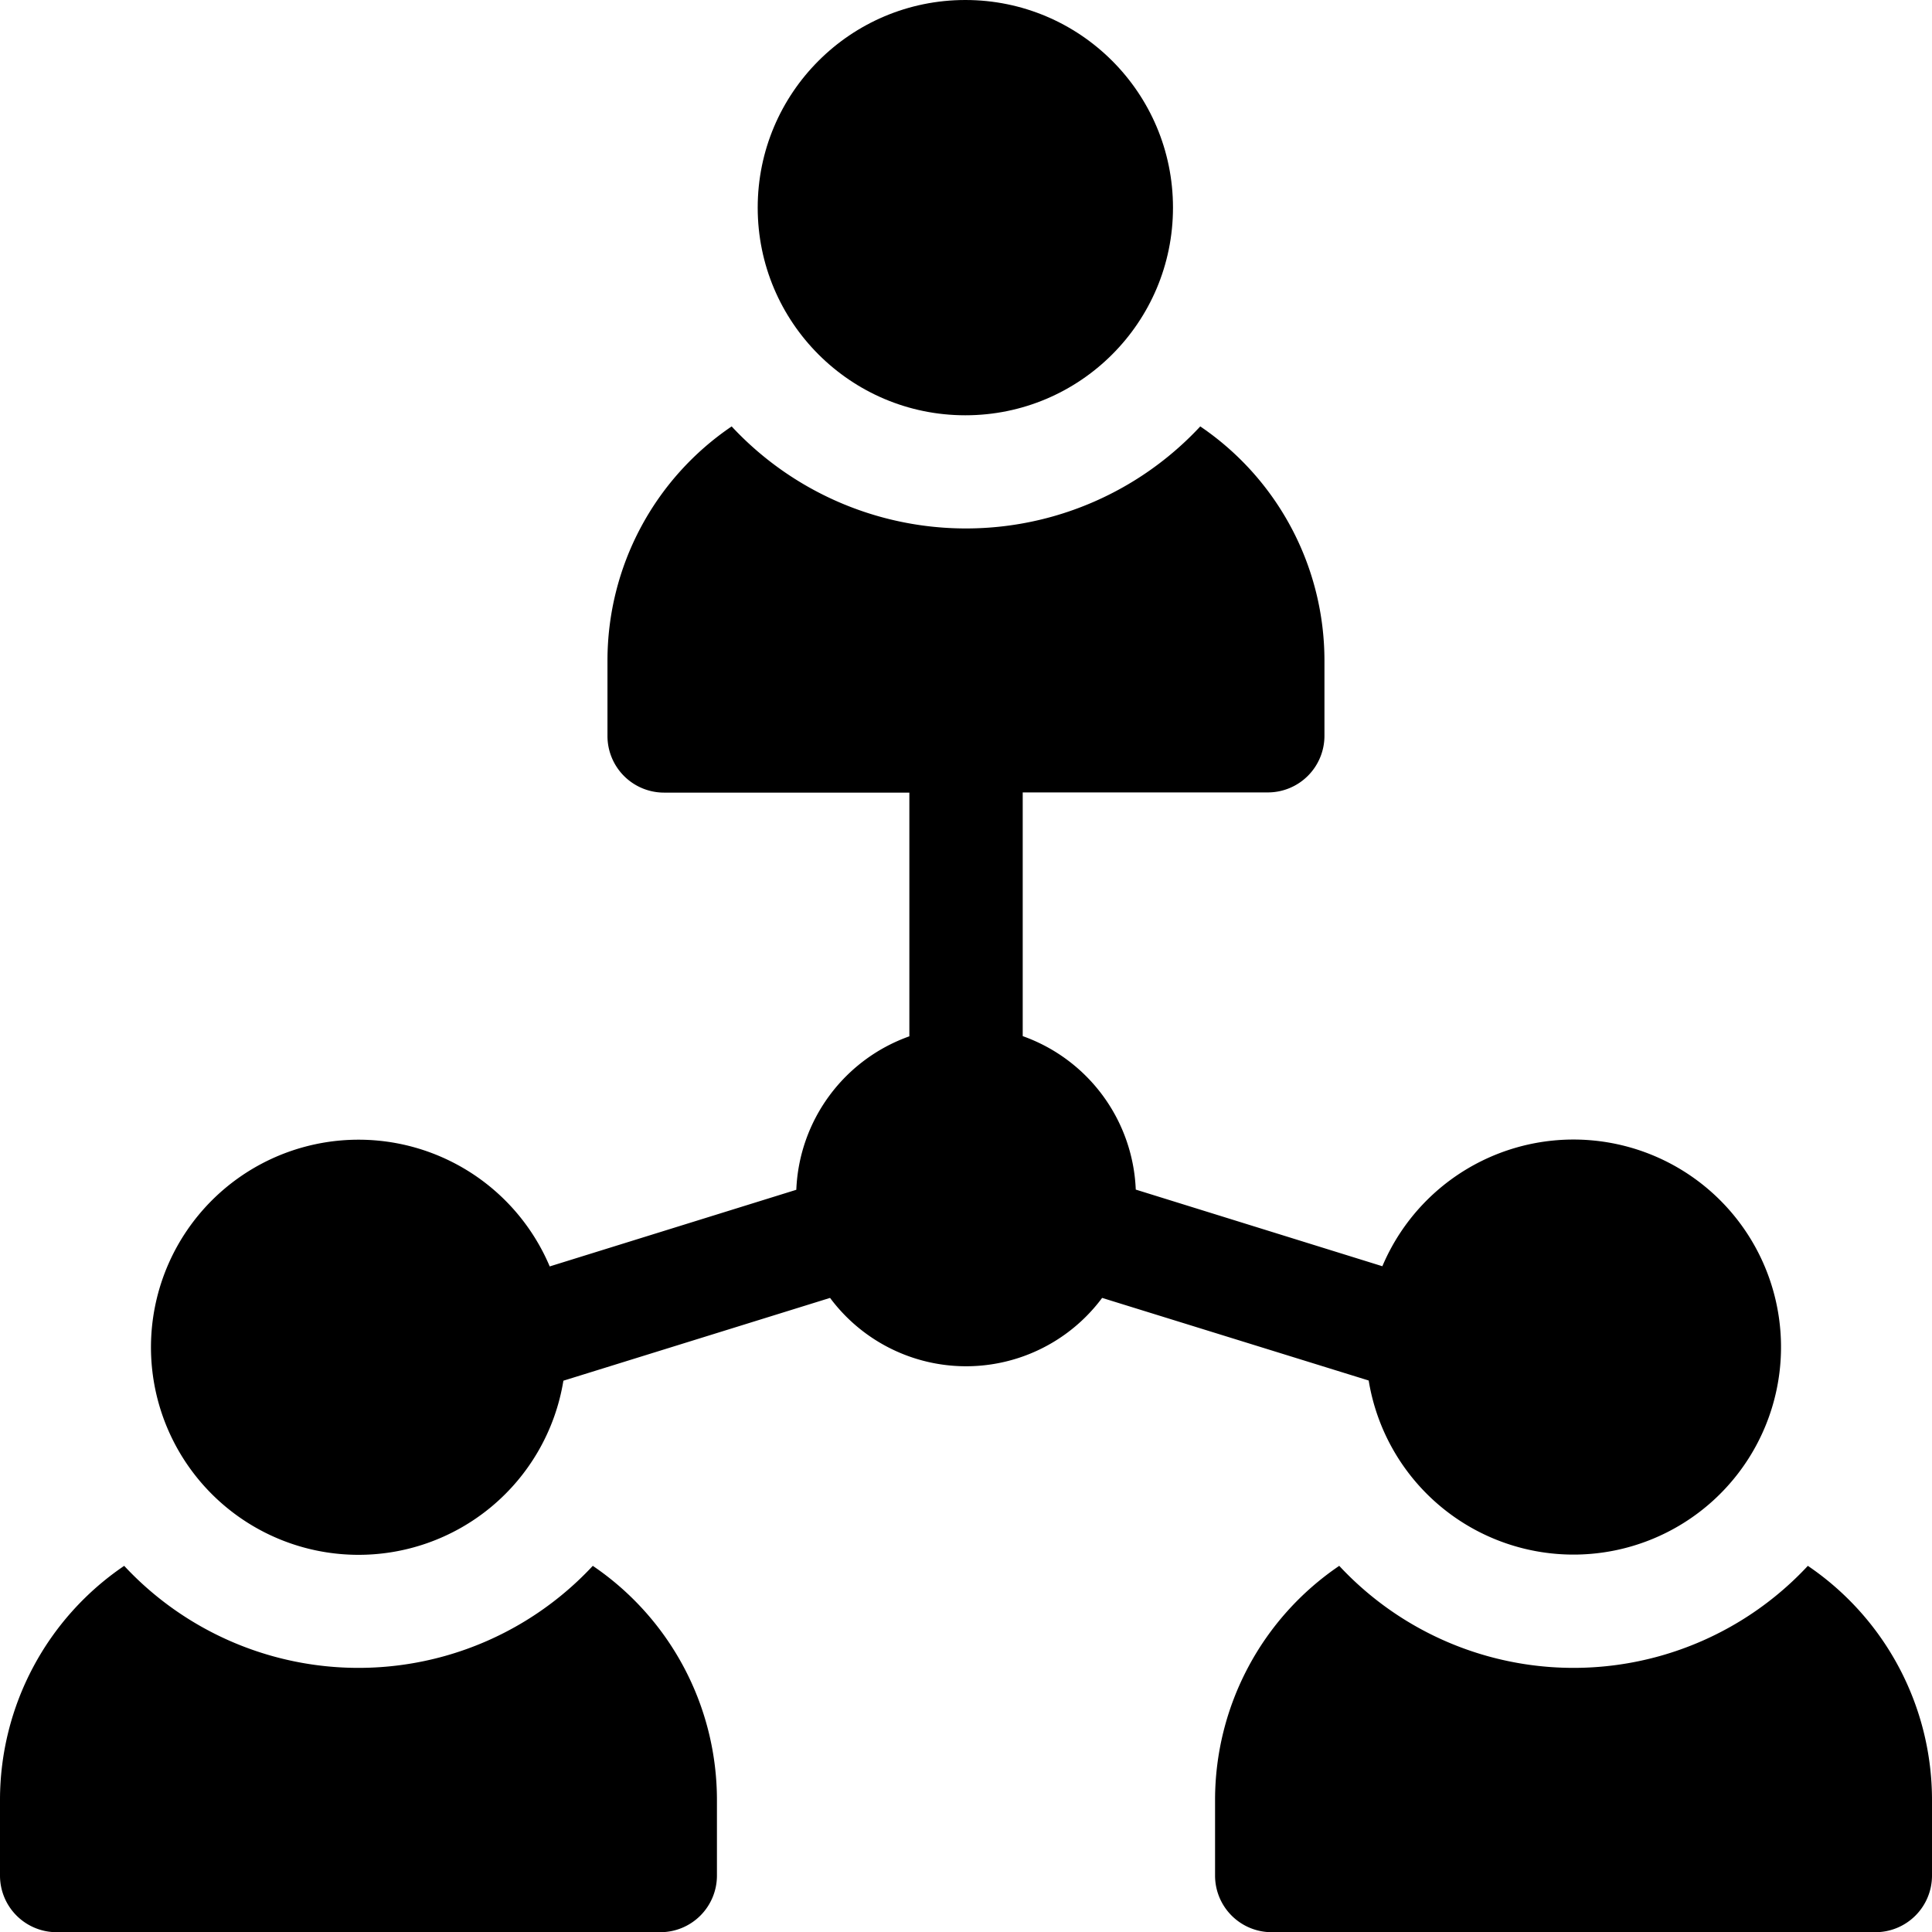
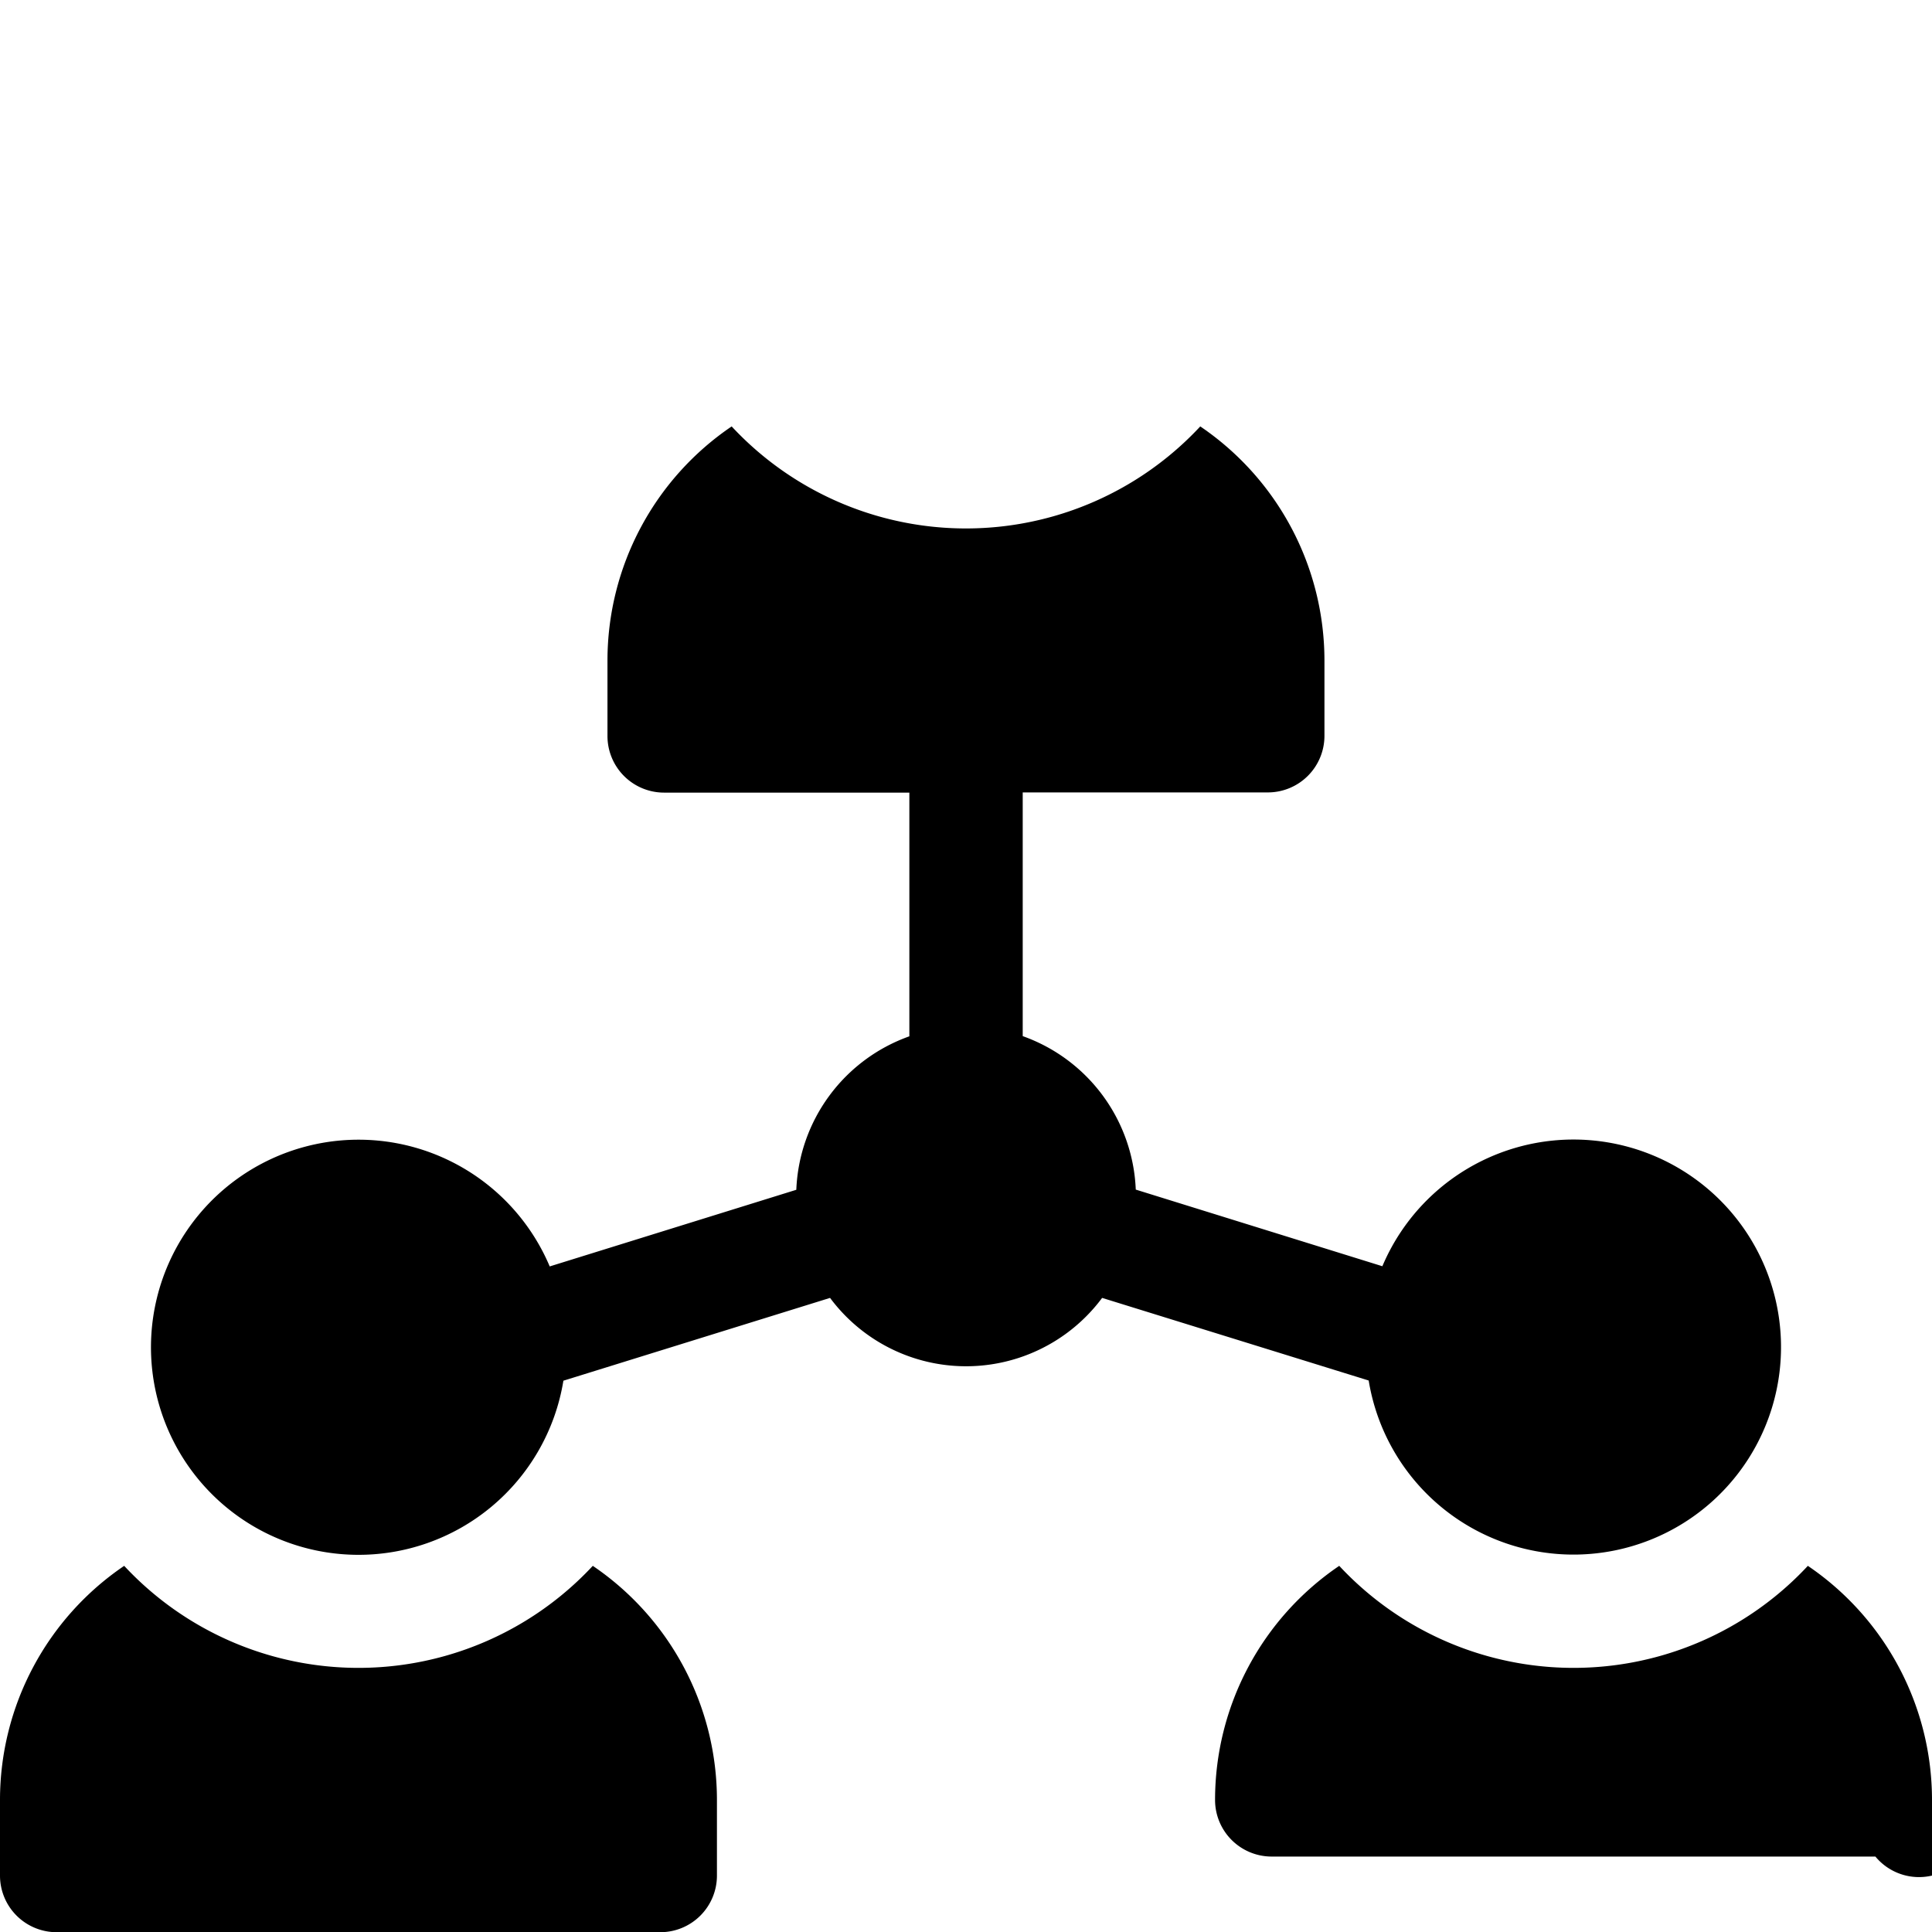
<svg xmlns="http://www.w3.org/2000/svg" id="people" width="50.142" height="50.142" viewBox="0 0 50.142 50.142">
-   <circle id="Ellipse_220" data-name="Ellipse 220" cx="5.389" cy="5.389" r="5.389" transform="translate(19.665)" />
  <path id="Path_1247" data-name="Path 1247" d="M15.385,414.961a8.306,8.306,0,0,1-12.162,0A7.343,7.343,0,0,0,0,421.037V423a1.469,1.469,0,0,0,1.469,1.469H17.138A1.469,1.469,0,0,0,18.607,423v-1.959A7.343,7.343,0,0,0,15.385,414.961Z" transform="translate(0 -374.322)" />
-   <path id="Path_1248" data-name="Path 1248" d="M337.385,414.961a8.306,8.306,0,0,1-12.162,0A7.342,7.342,0,0,0,322,421.037V423a1.469,1.469,0,0,0,1.469,1.469h15.669A1.469,1.469,0,0,0,340.607,423v-1.959A7.343,7.343,0,0,0,337.385,414.961Z" transform="translate(-290.465 -374.322)" />
+   <path id="Path_1248" data-name="Path 1248" d="M337.385,414.961a8.306,8.306,0,0,1-12.162,0A7.342,7.342,0,0,0,322,421.037a1.469,1.469,0,0,0,1.469,1.469h15.669A1.469,1.469,0,0,0,340.607,423v-1.959A7.343,7.343,0,0,0,337.385,414.961Z" transform="translate(-290.465 -374.322)" />
  <path id="Path_1249" data-name="Path 1249" d="M71.605,137.727a5.386,5.386,0,1,0,.355-2.966l-6.4-1.989a4.415,4.415,0,0,0-2.934-3.983v-6.325h6.366A1.469,1.469,0,0,0,70.457,121v-1.959a7.343,7.343,0,0,0-3.223-6.076,8.306,8.306,0,0,1-12.162,0,7.343,7.343,0,0,0-3.223,6.076V121a1.469,1.469,0,0,0,1.469,1.469h6.366v6.325a4.415,4.415,0,0,0-2.934,3.983l-6.4,1.989a5.387,5.387,0,1,0,.355,2.966l6.921-2.149a4.4,4.4,0,0,0,7.061,0Z" transform="translate(-36.083 -101.898)" />
</svg>